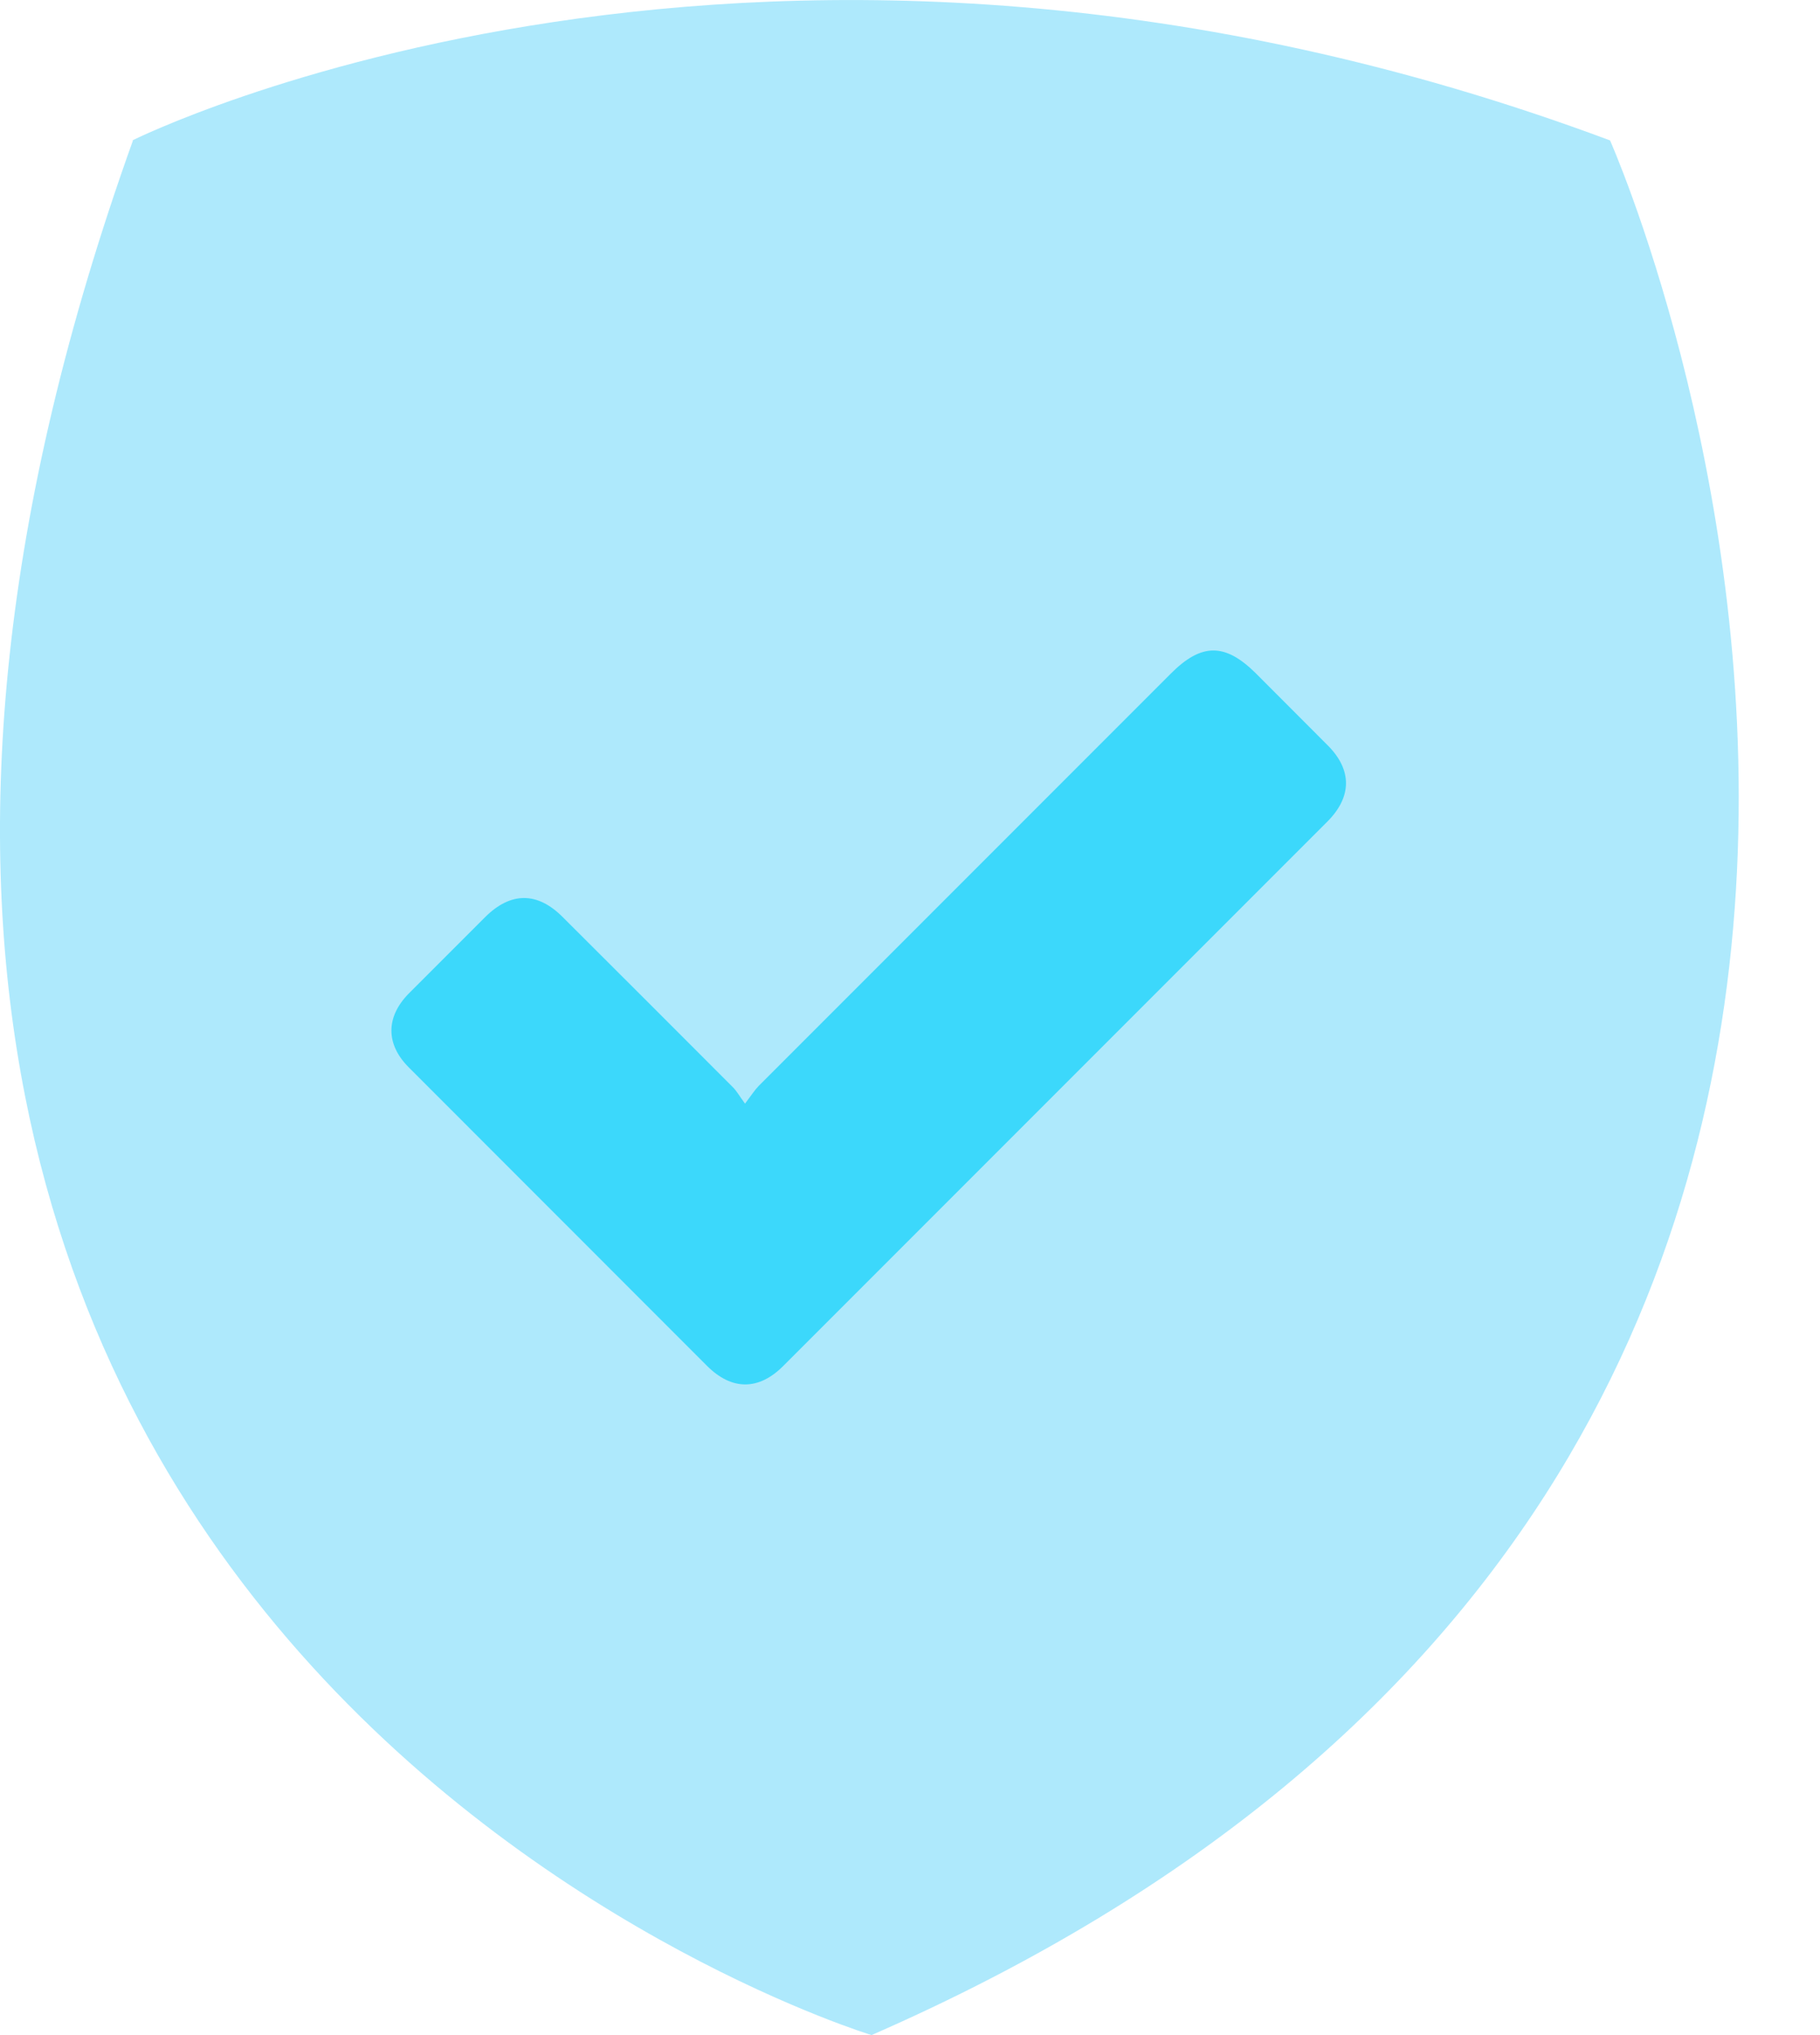
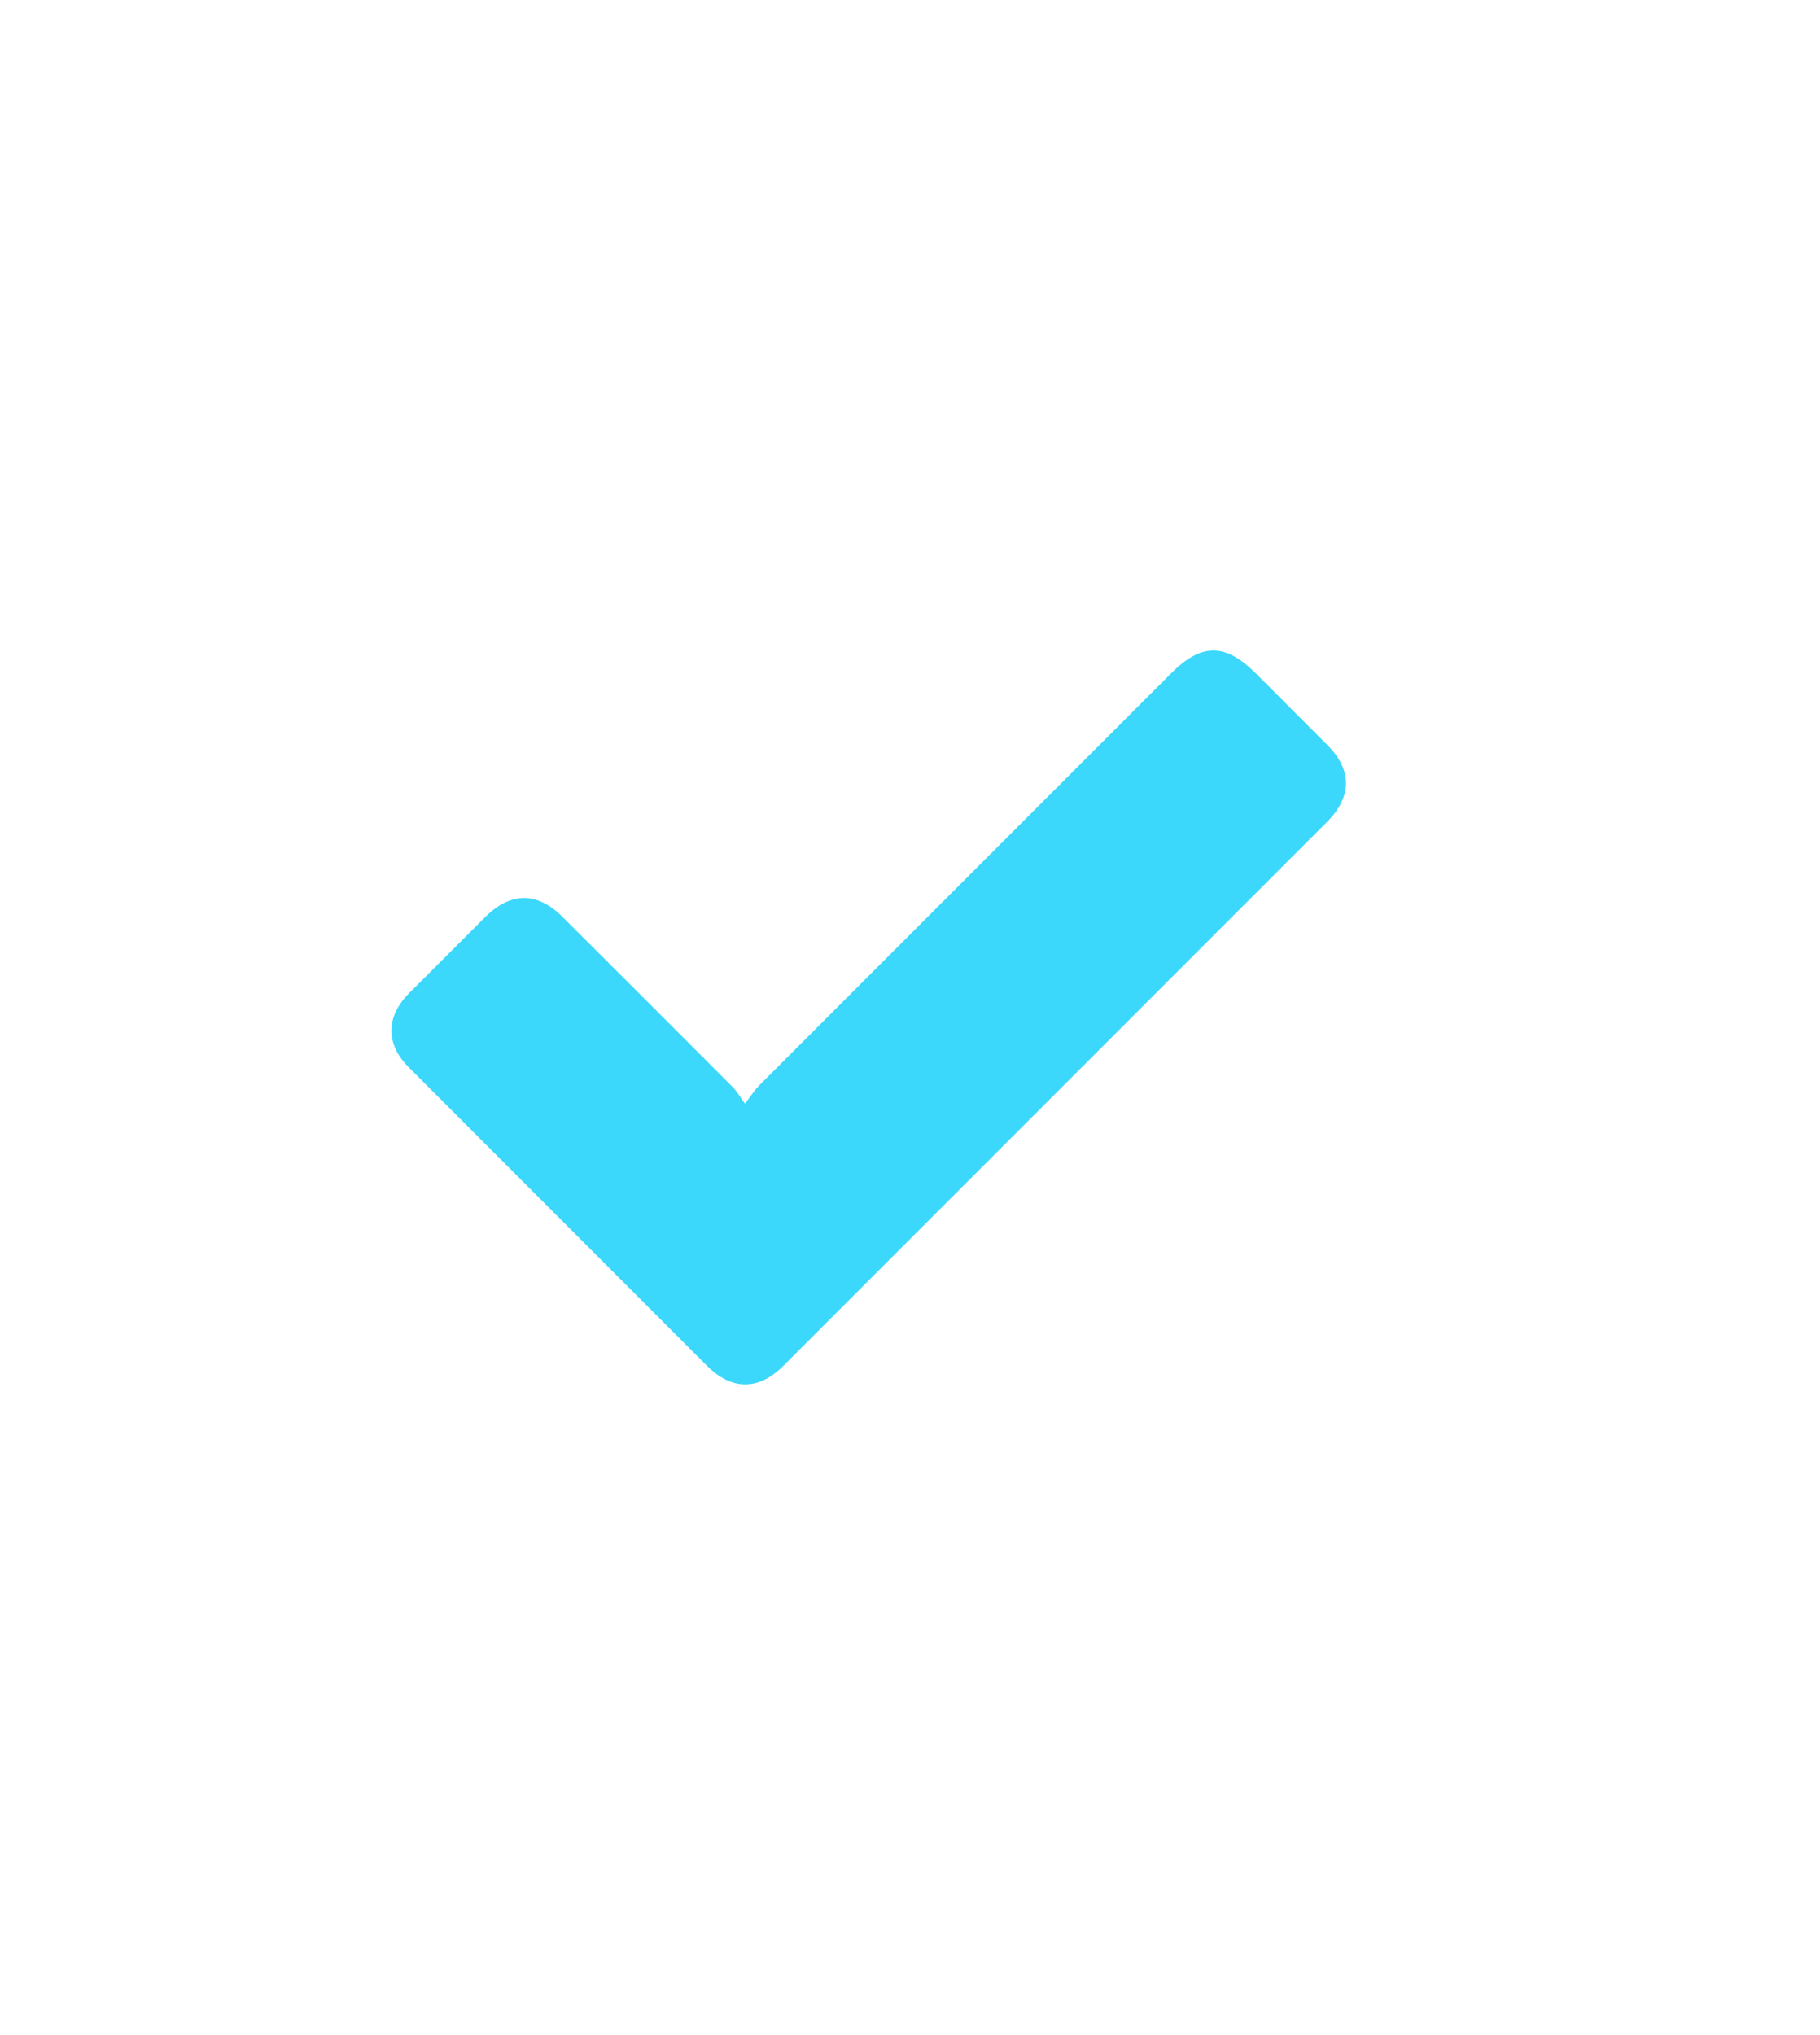
<svg xmlns="http://www.w3.org/2000/svg" width="17" height="19" viewBox="0 0 17 19" fill="none">
-   <path fill-rule="evenodd" clip-rule="evenodd" d="M1.236 1.311C1.236 1.311 7.135 -1.638 15.039 1.311C15.039 1.311 20.5 13.599 8.141 19C8.141 19 -3.801 15.379 1.242 1.311" fill="#AEE9FC" />
  <path fill-rule="evenodd" clip-rule="evenodd" d="M6.959 10.304C6.904 10.229 6.88 10.184 6.845 10.15C6.315 9.619 5.785 9.089 5.253 8.559C5.018 8.325 4.77 8.326 4.533 8.561L3.816 9.278C3.602 9.497 3.603 9.75 3.818 9.965L6.605 12.753C6.835 12.982 7.086 12.983 7.315 12.754L12.4 7.669C12.629 7.439 12.63 7.187 12.402 6.959L11.727 6.283C11.441 6.001 11.221 6.003 10.935 6.29L7.088 10.137C7.05 10.176 7.021 10.222 6.959 10.304" fill="#3CD8FB" />
</svg>